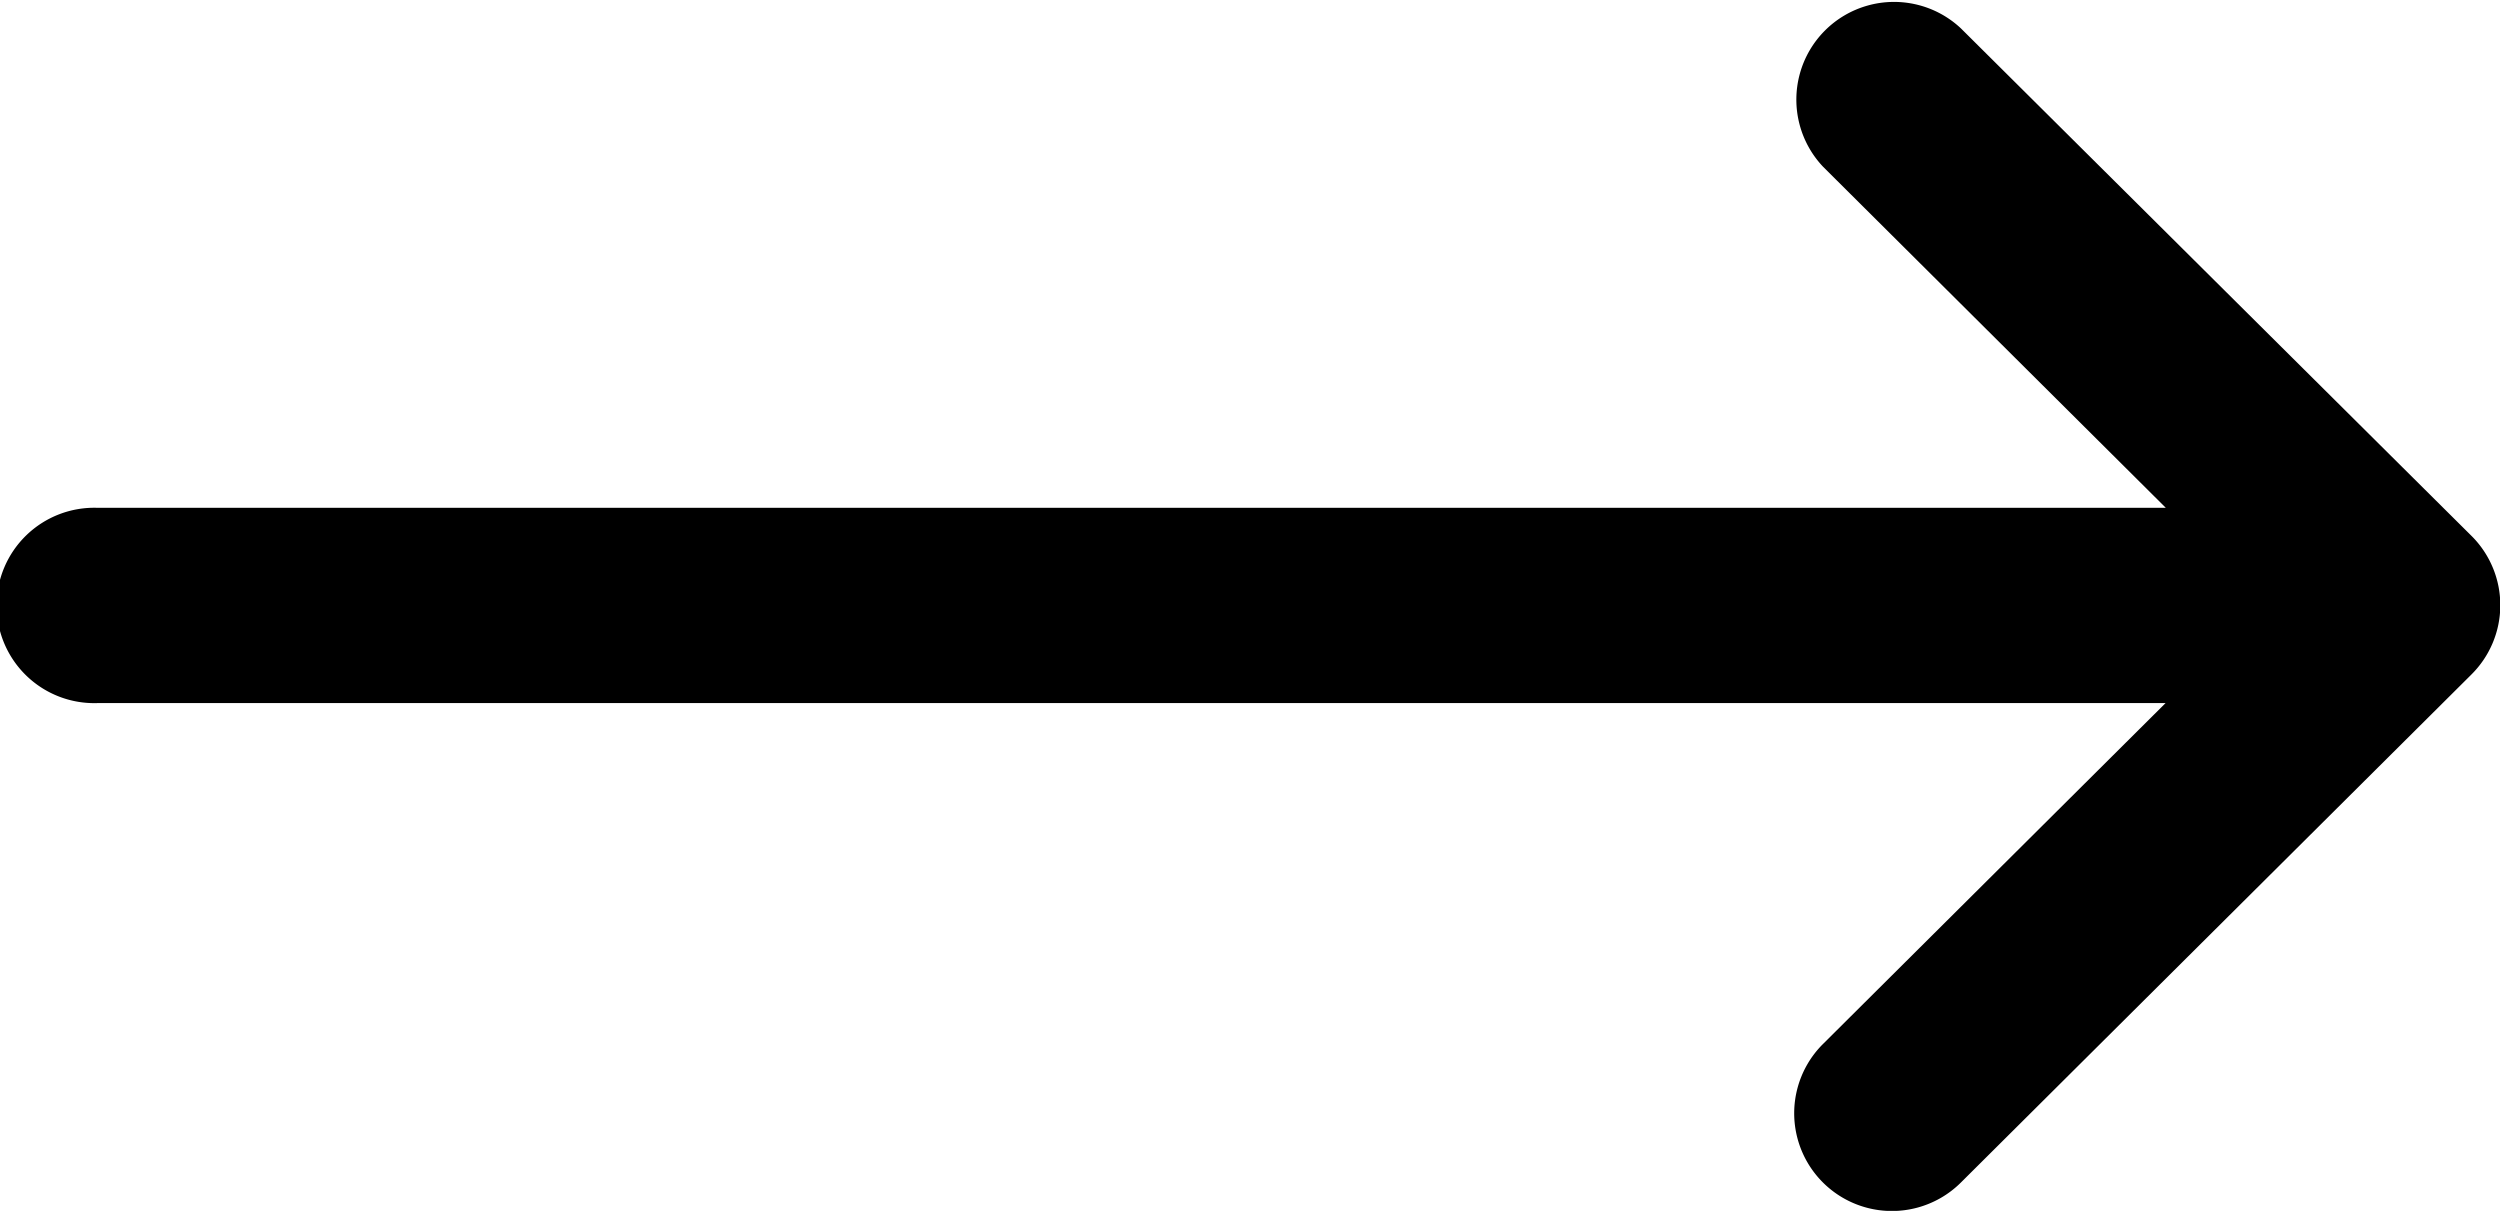
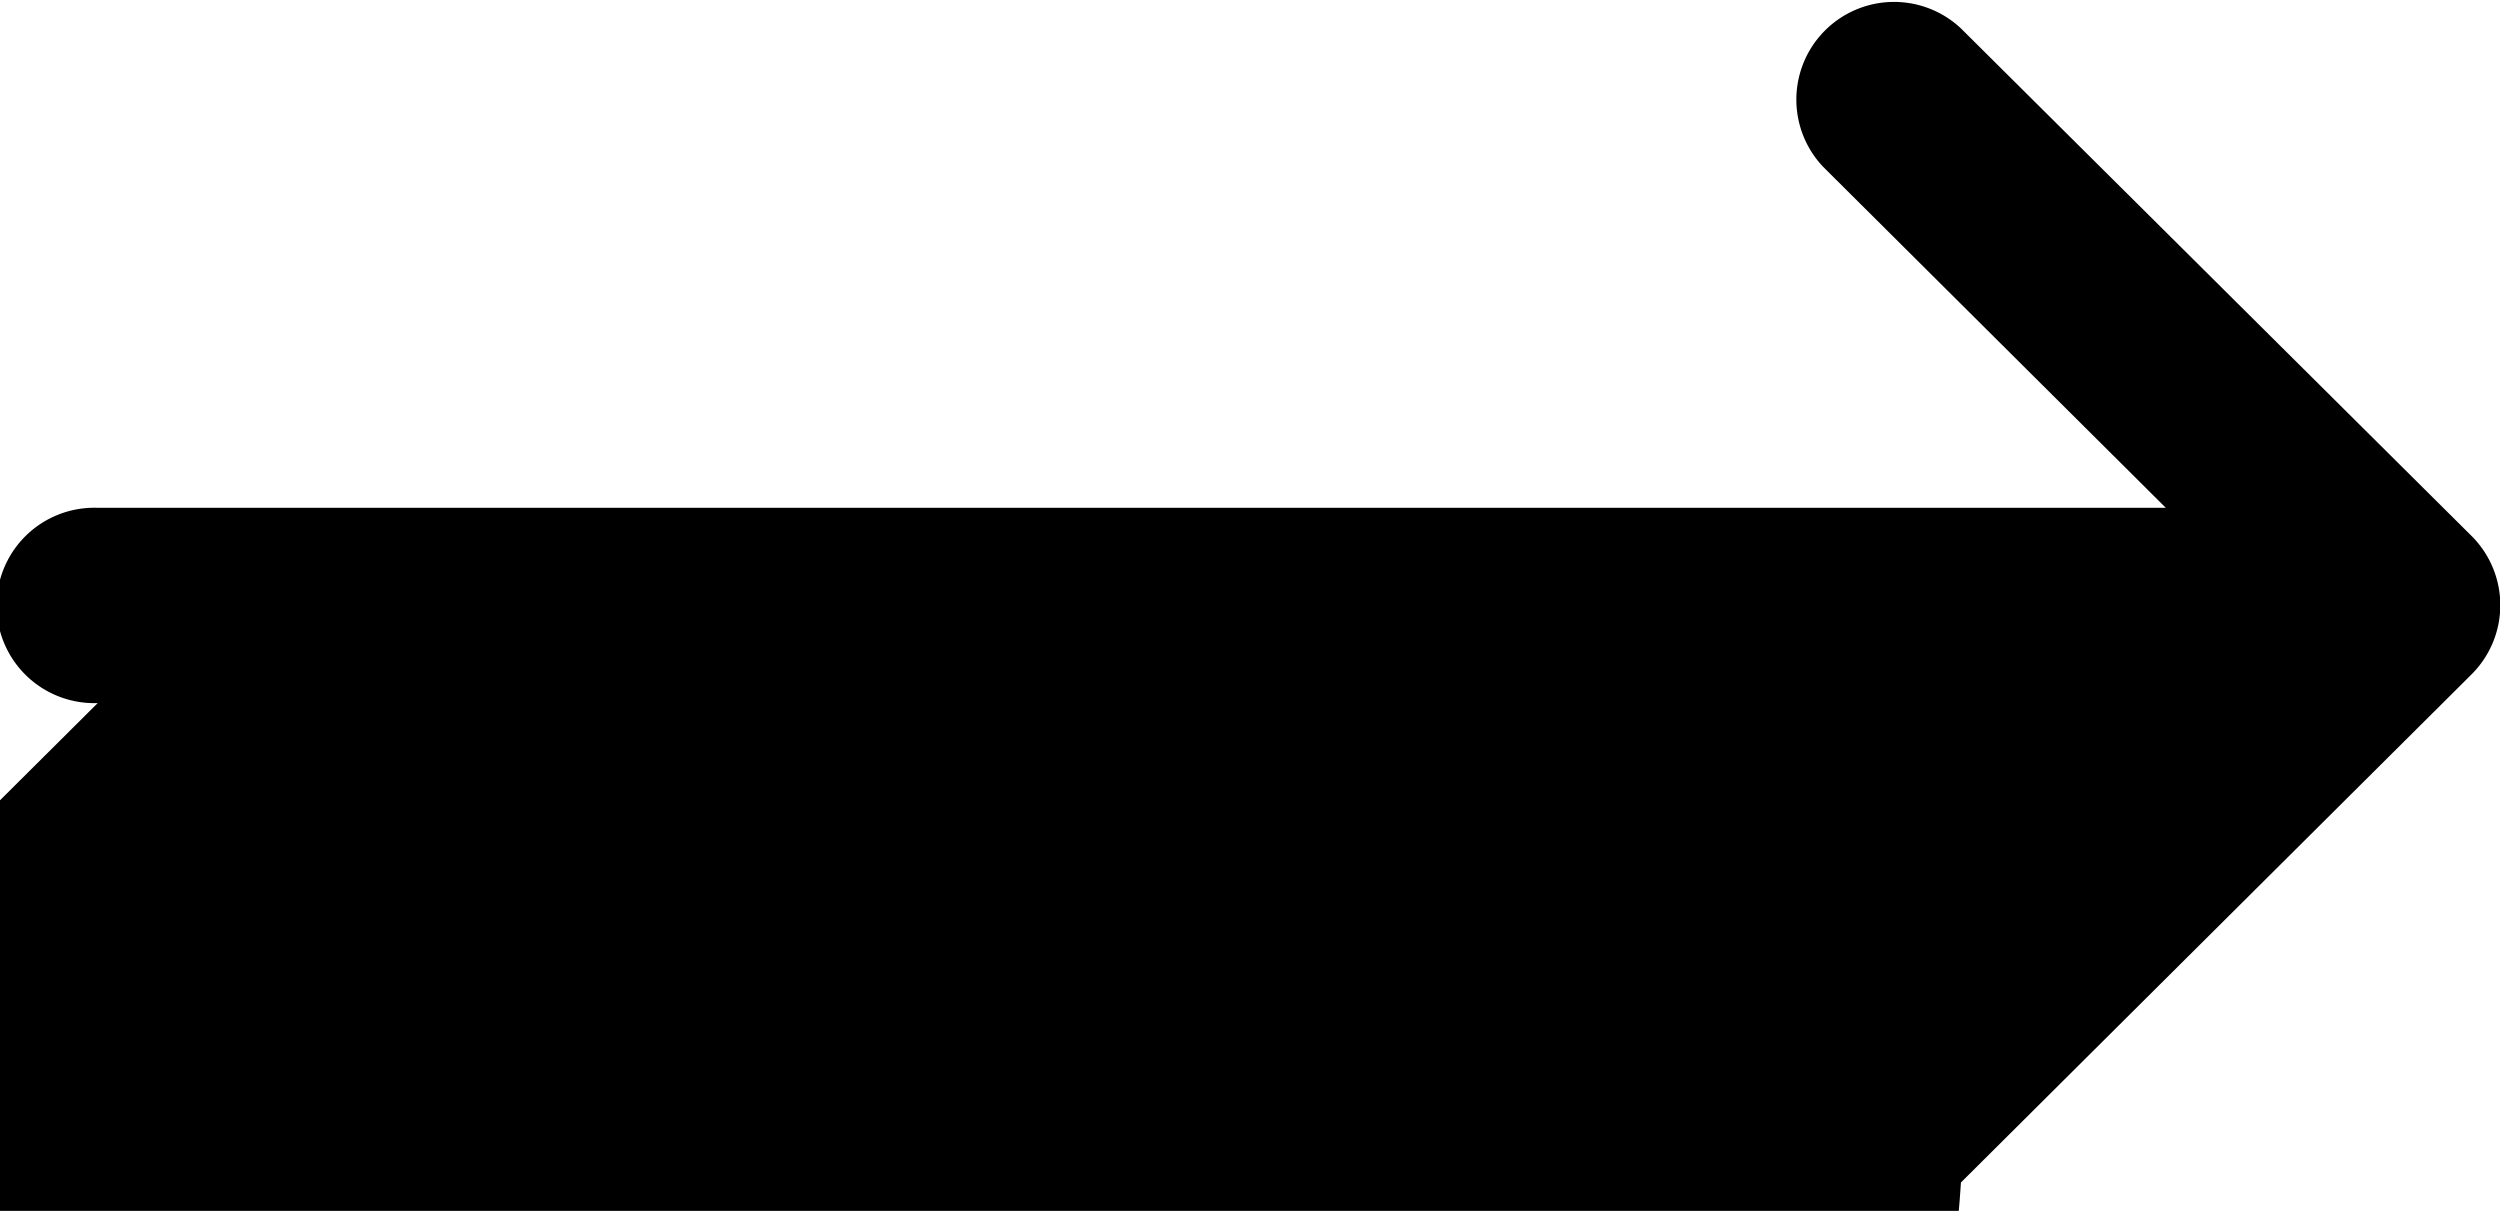
<svg xmlns="http://www.w3.org/2000/svg" width="21.036" height="10.189" viewBox="0 0 21.036 10.189">
-   <path id="Pfad_887" data-name="Pfad 887" d="M20.8,136.513h0L16.5,132.239a.822.822,0,0,0-1.159,1.165l2.883,2.869H.822a.822.822,0,1,0,0,1.643h17.4l-2.883,2.869A.822.822,0,0,0,16.5,141.95l4.294-4.273h0A.822.822,0,0,0,20.8,136.513Z" transform="translate(0 -132)" />
+   <path id="Pfad_887" data-name="Pfad 887" d="M20.8,136.513h0L16.5,132.239a.822.822,0,0,0-1.159,1.165l2.883,2.869H.822a.822.822,0,1,0,0,1.643l-2.883,2.869A.822.822,0,0,0,16.5,141.95l4.294-4.273h0A.822.822,0,0,0,20.8,136.513Z" transform="translate(0 -132)" />
</svg>